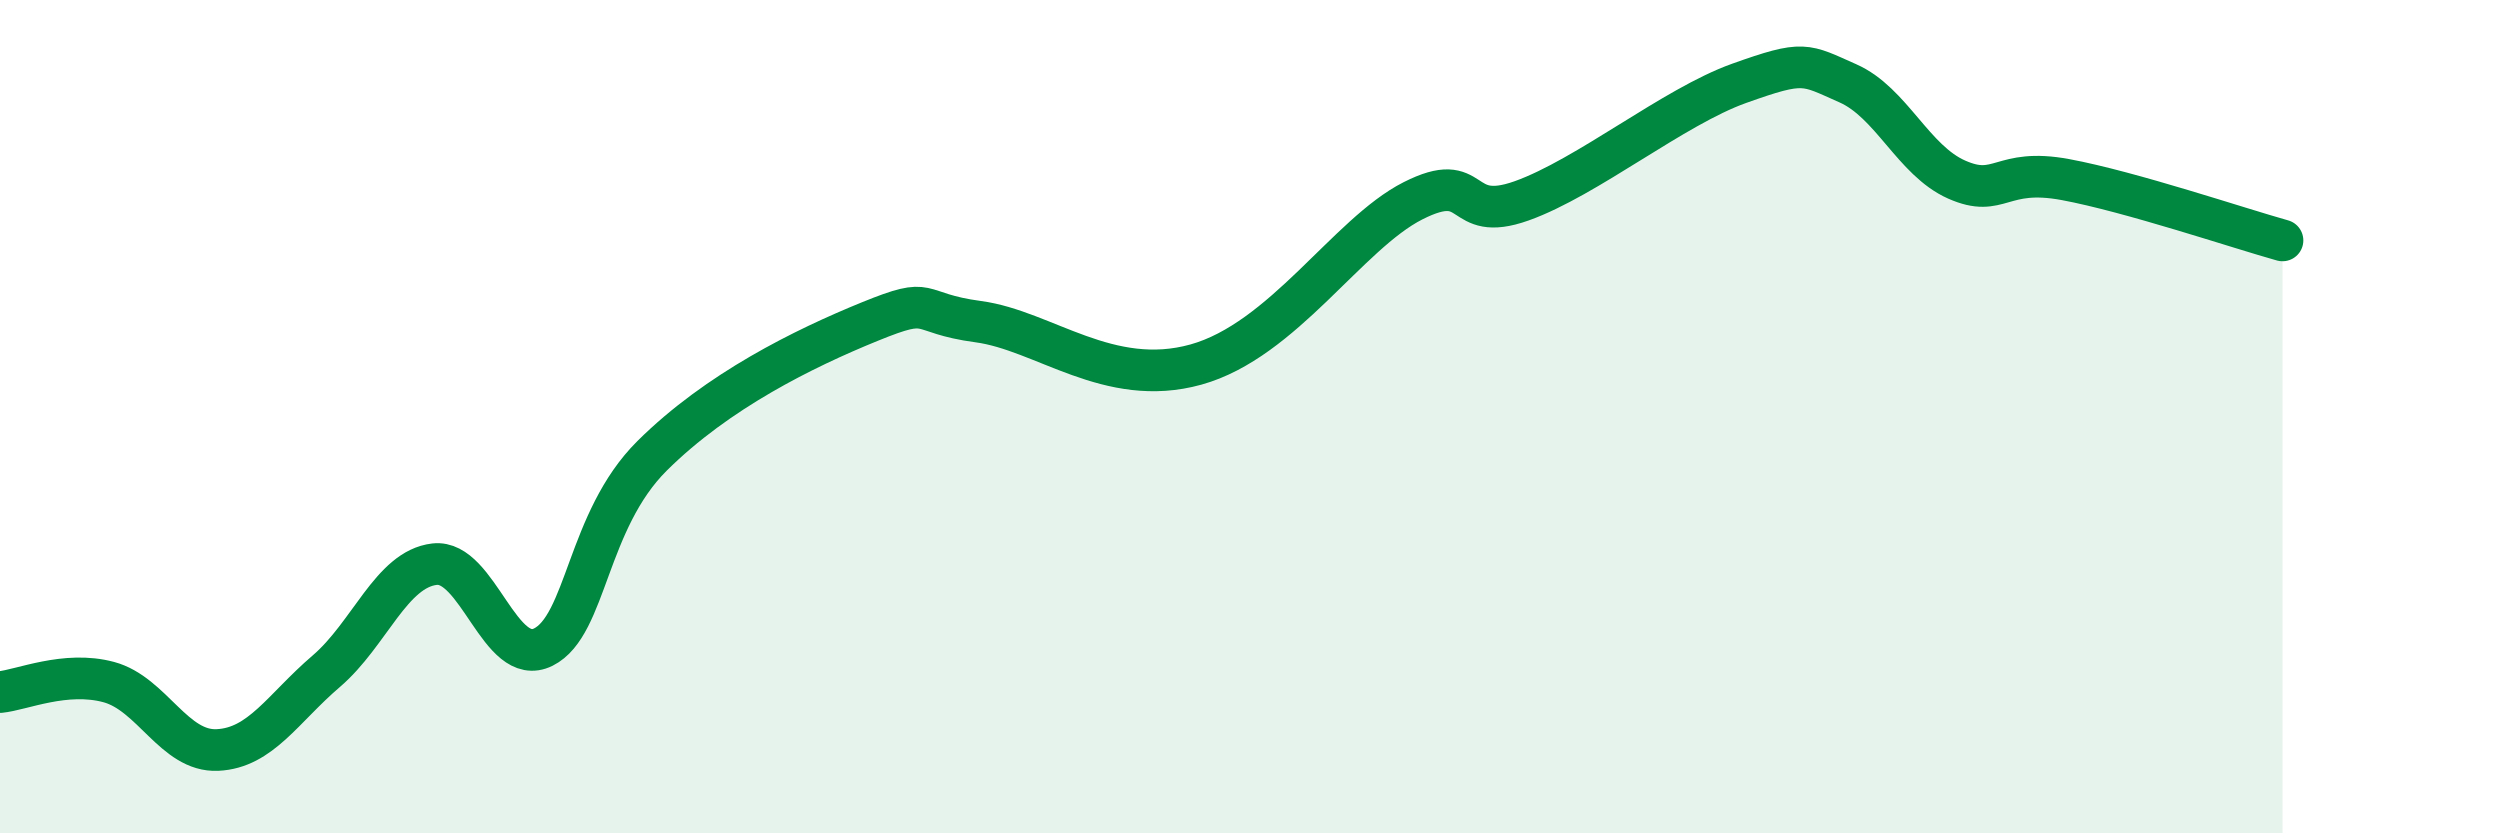
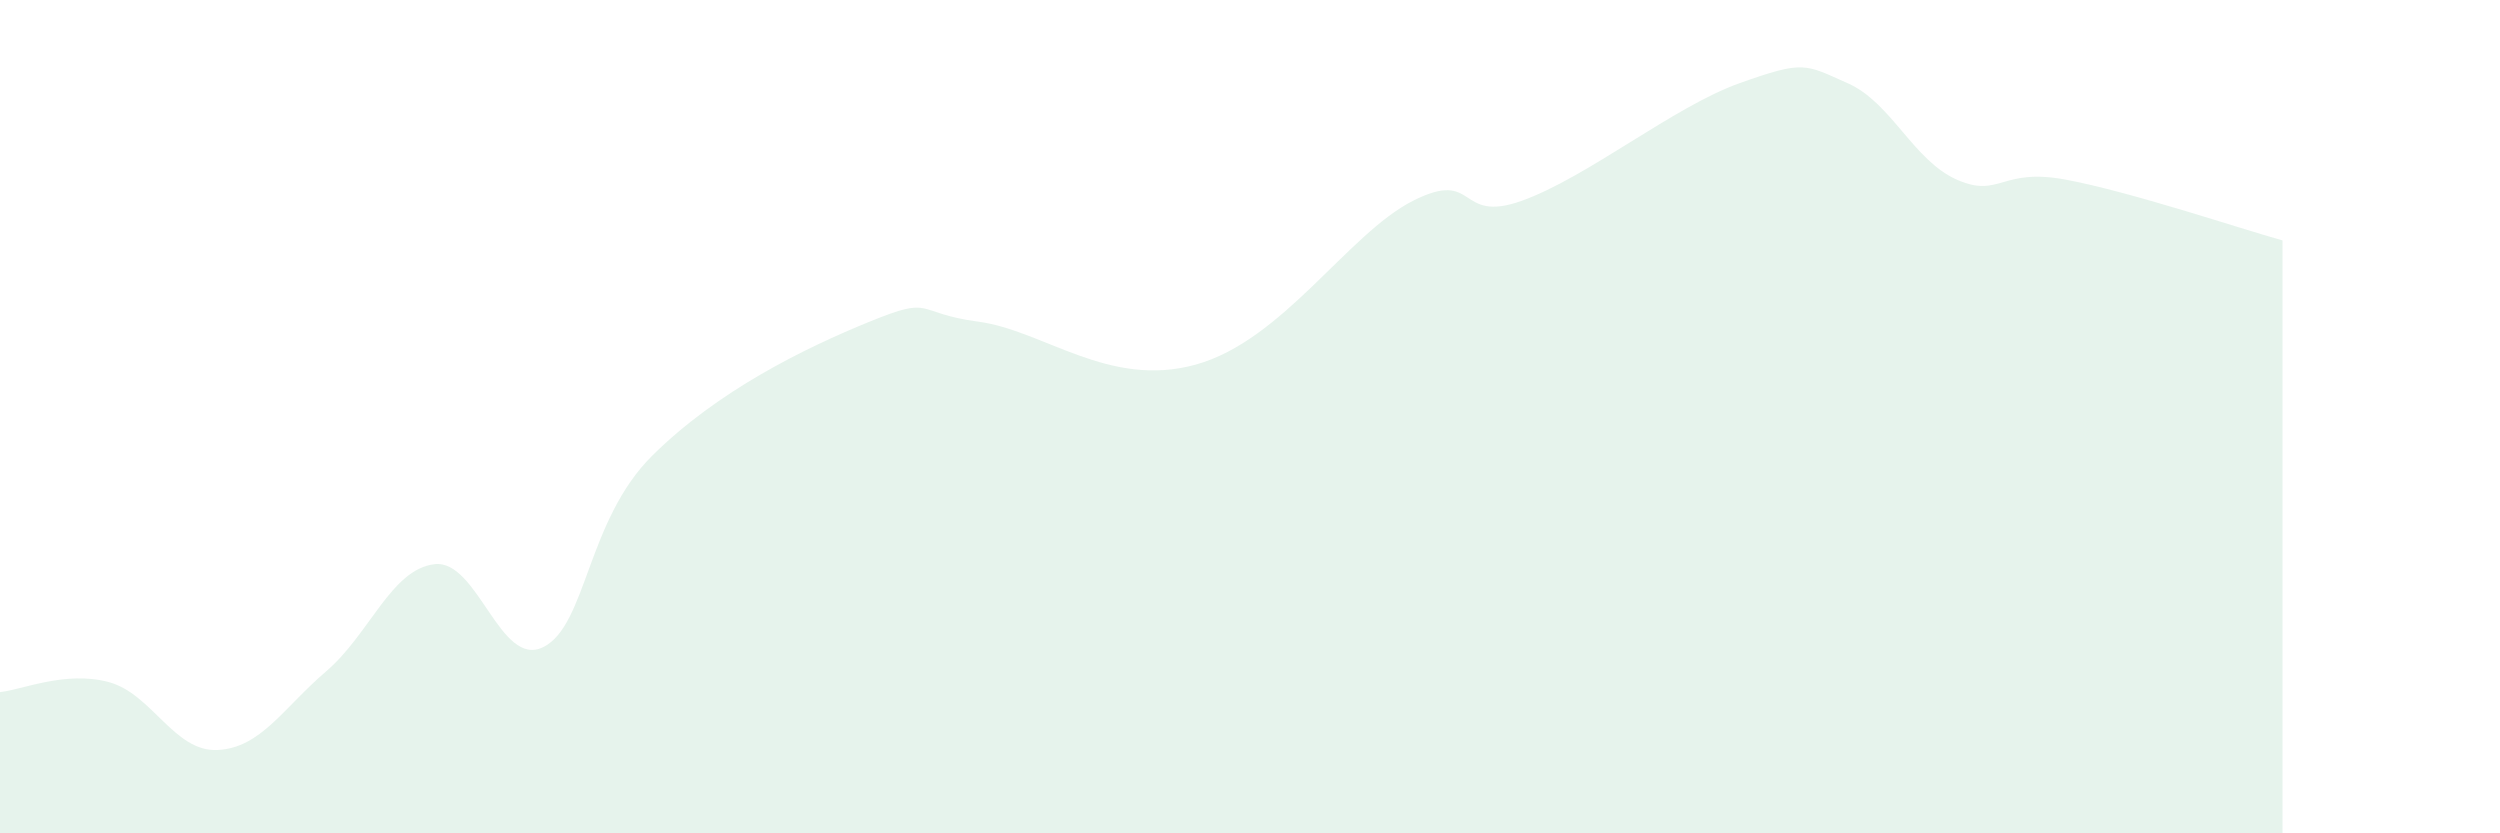
<svg xmlns="http://www.w3.org/2000/svg" width="60" height="20" viewBox="0 0 60 20">
  <path d="M 0,16.61 C 0.52,16.56 1.57,16.09 2.61,16.37 C 3.65,16.65 4.18,18.05 5.22,18 C 6.26,17.95 6.79,17 7.83,16.11 C 8.87,15.22 9.39,13.66 10.43,13.54 C 11.47,13.42 12,16.05 13.04,15.53 C 14.08,15.01 14.08,12.5 15.65,10.94 C 17.22,9.38 19.3,8.36 20.87,7.72 C 22.44,7.08 21.91,7.51 23.48,7.72 C 25.05,7.93 26.61,9.33 28.7,8.75 C 30.79,8.17 32.35,5.61 33.91,4.82 C 35.47,4.03 34.95,5.38 36.52,4.82 C 38.09,4.26 40.17,2.56 41.74,2 C 43.31,1.44 43.31,1.54 44.35,2 C 45.39,2.46 45.92,3.85 46.96,4.31 C 48,4.77 48.01,4.02 49.57,4.31 C 51.13,4.6 53.74,5.48 54.78,5.77L54.78 20L0 20Z" fill="#008740" opacity="0.1" stroke-linecap="round" stroke-linejoin="round" />
-   <path d="M 0,16.61 C 0.52,16.56 1.57,16.09 2.61,16.37 C 3.65,16.65 4.18,18.05 5.22,18 C 6.26,17.95 6.79,17 7.83,16.11 C 8.87,15.22 9.39,13.66 10.43,13.54 C 11.47,13.42 12,16.05 13.04,15.53 C 14.08,15.01 14.08,12.5 15.65,10.94 C 17.22,9.38 19.3,8.36 20.87,7.72 C 22.44,7.08 21.91,7.51 23.48,7.72 C 25.05,7.93 26.61,9.33 28.7,8.75 C 30.79,8.17 32.35,5.61 33.91,4.82 C 35.47,4.03 34.95,5.38 36.52,4.82 C 38.09,4.26 40.17,2.56 41.74,2 C 43.31,1.44 43.31,1.54 44.35,2 C 45.39,2.46 45.92,3.85 46.96,4.31 C 48,4.77 48.01,4.02 49.57,4.31 C 51.13,4.6 53.74,5.48 54.78,5.77" stroke="#008740" stroke-width="1" fill="none" stroke-linecap="round" stroke-linejoin="round" />
</svg>